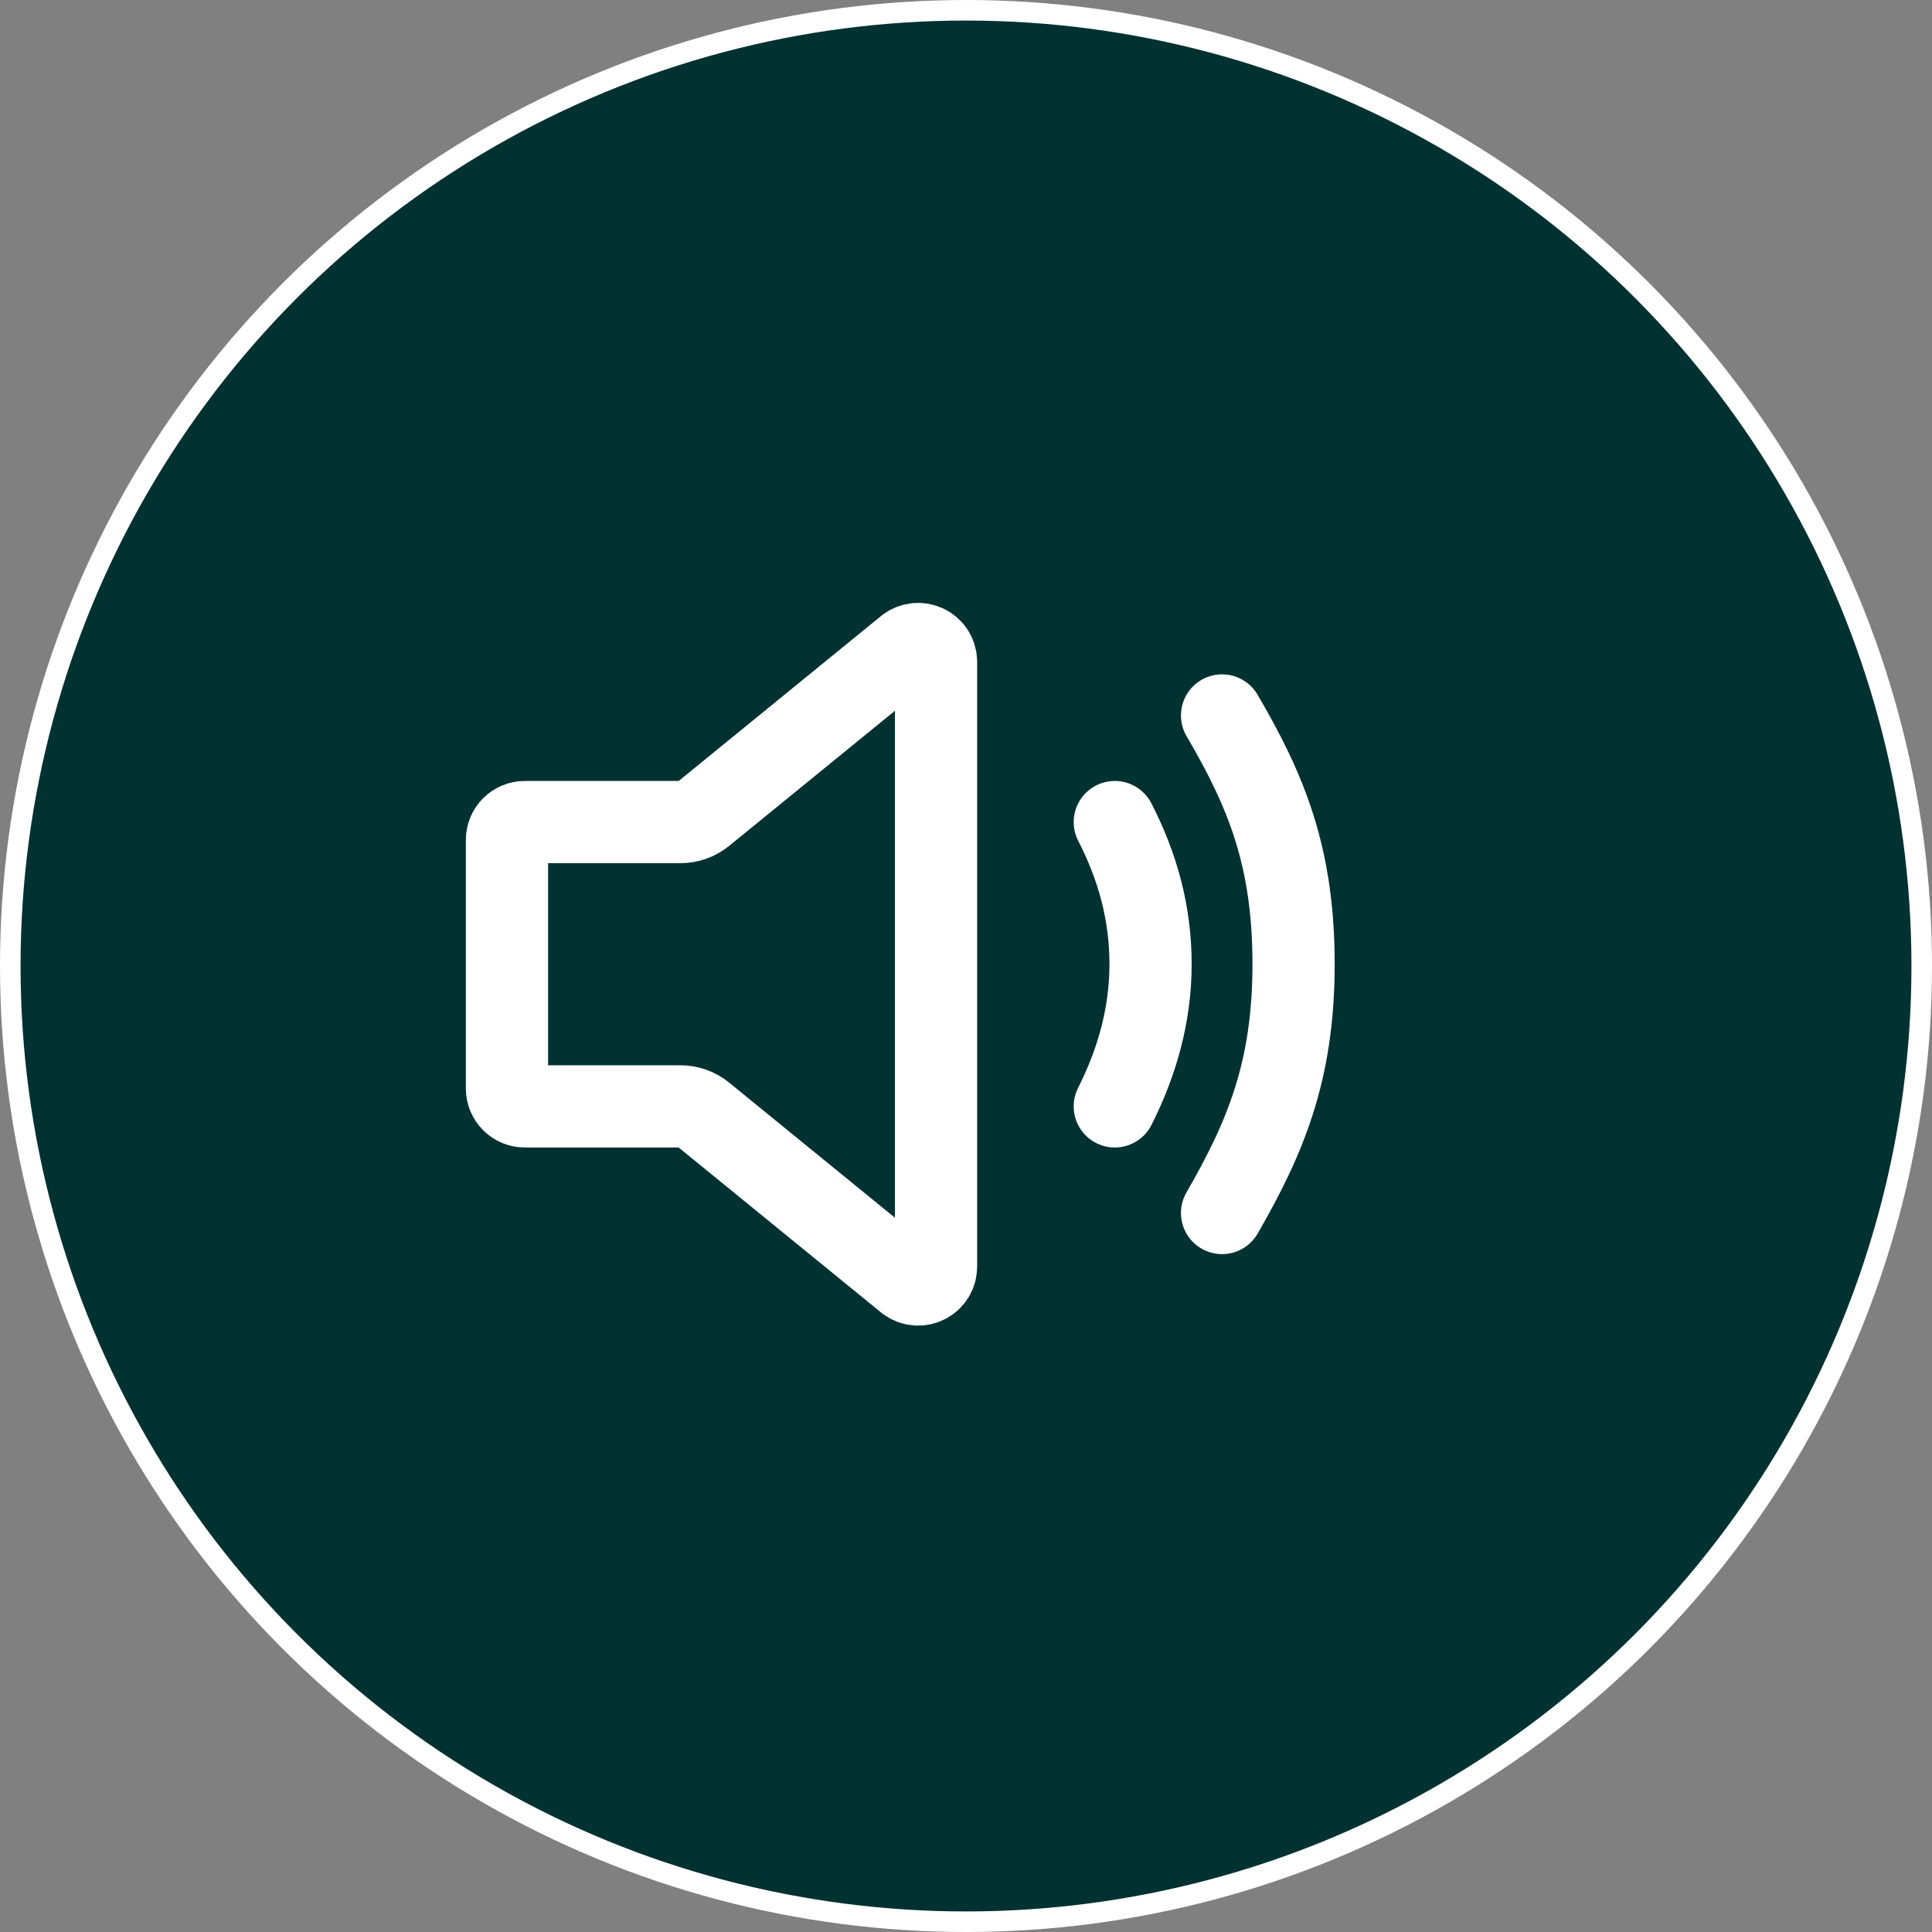
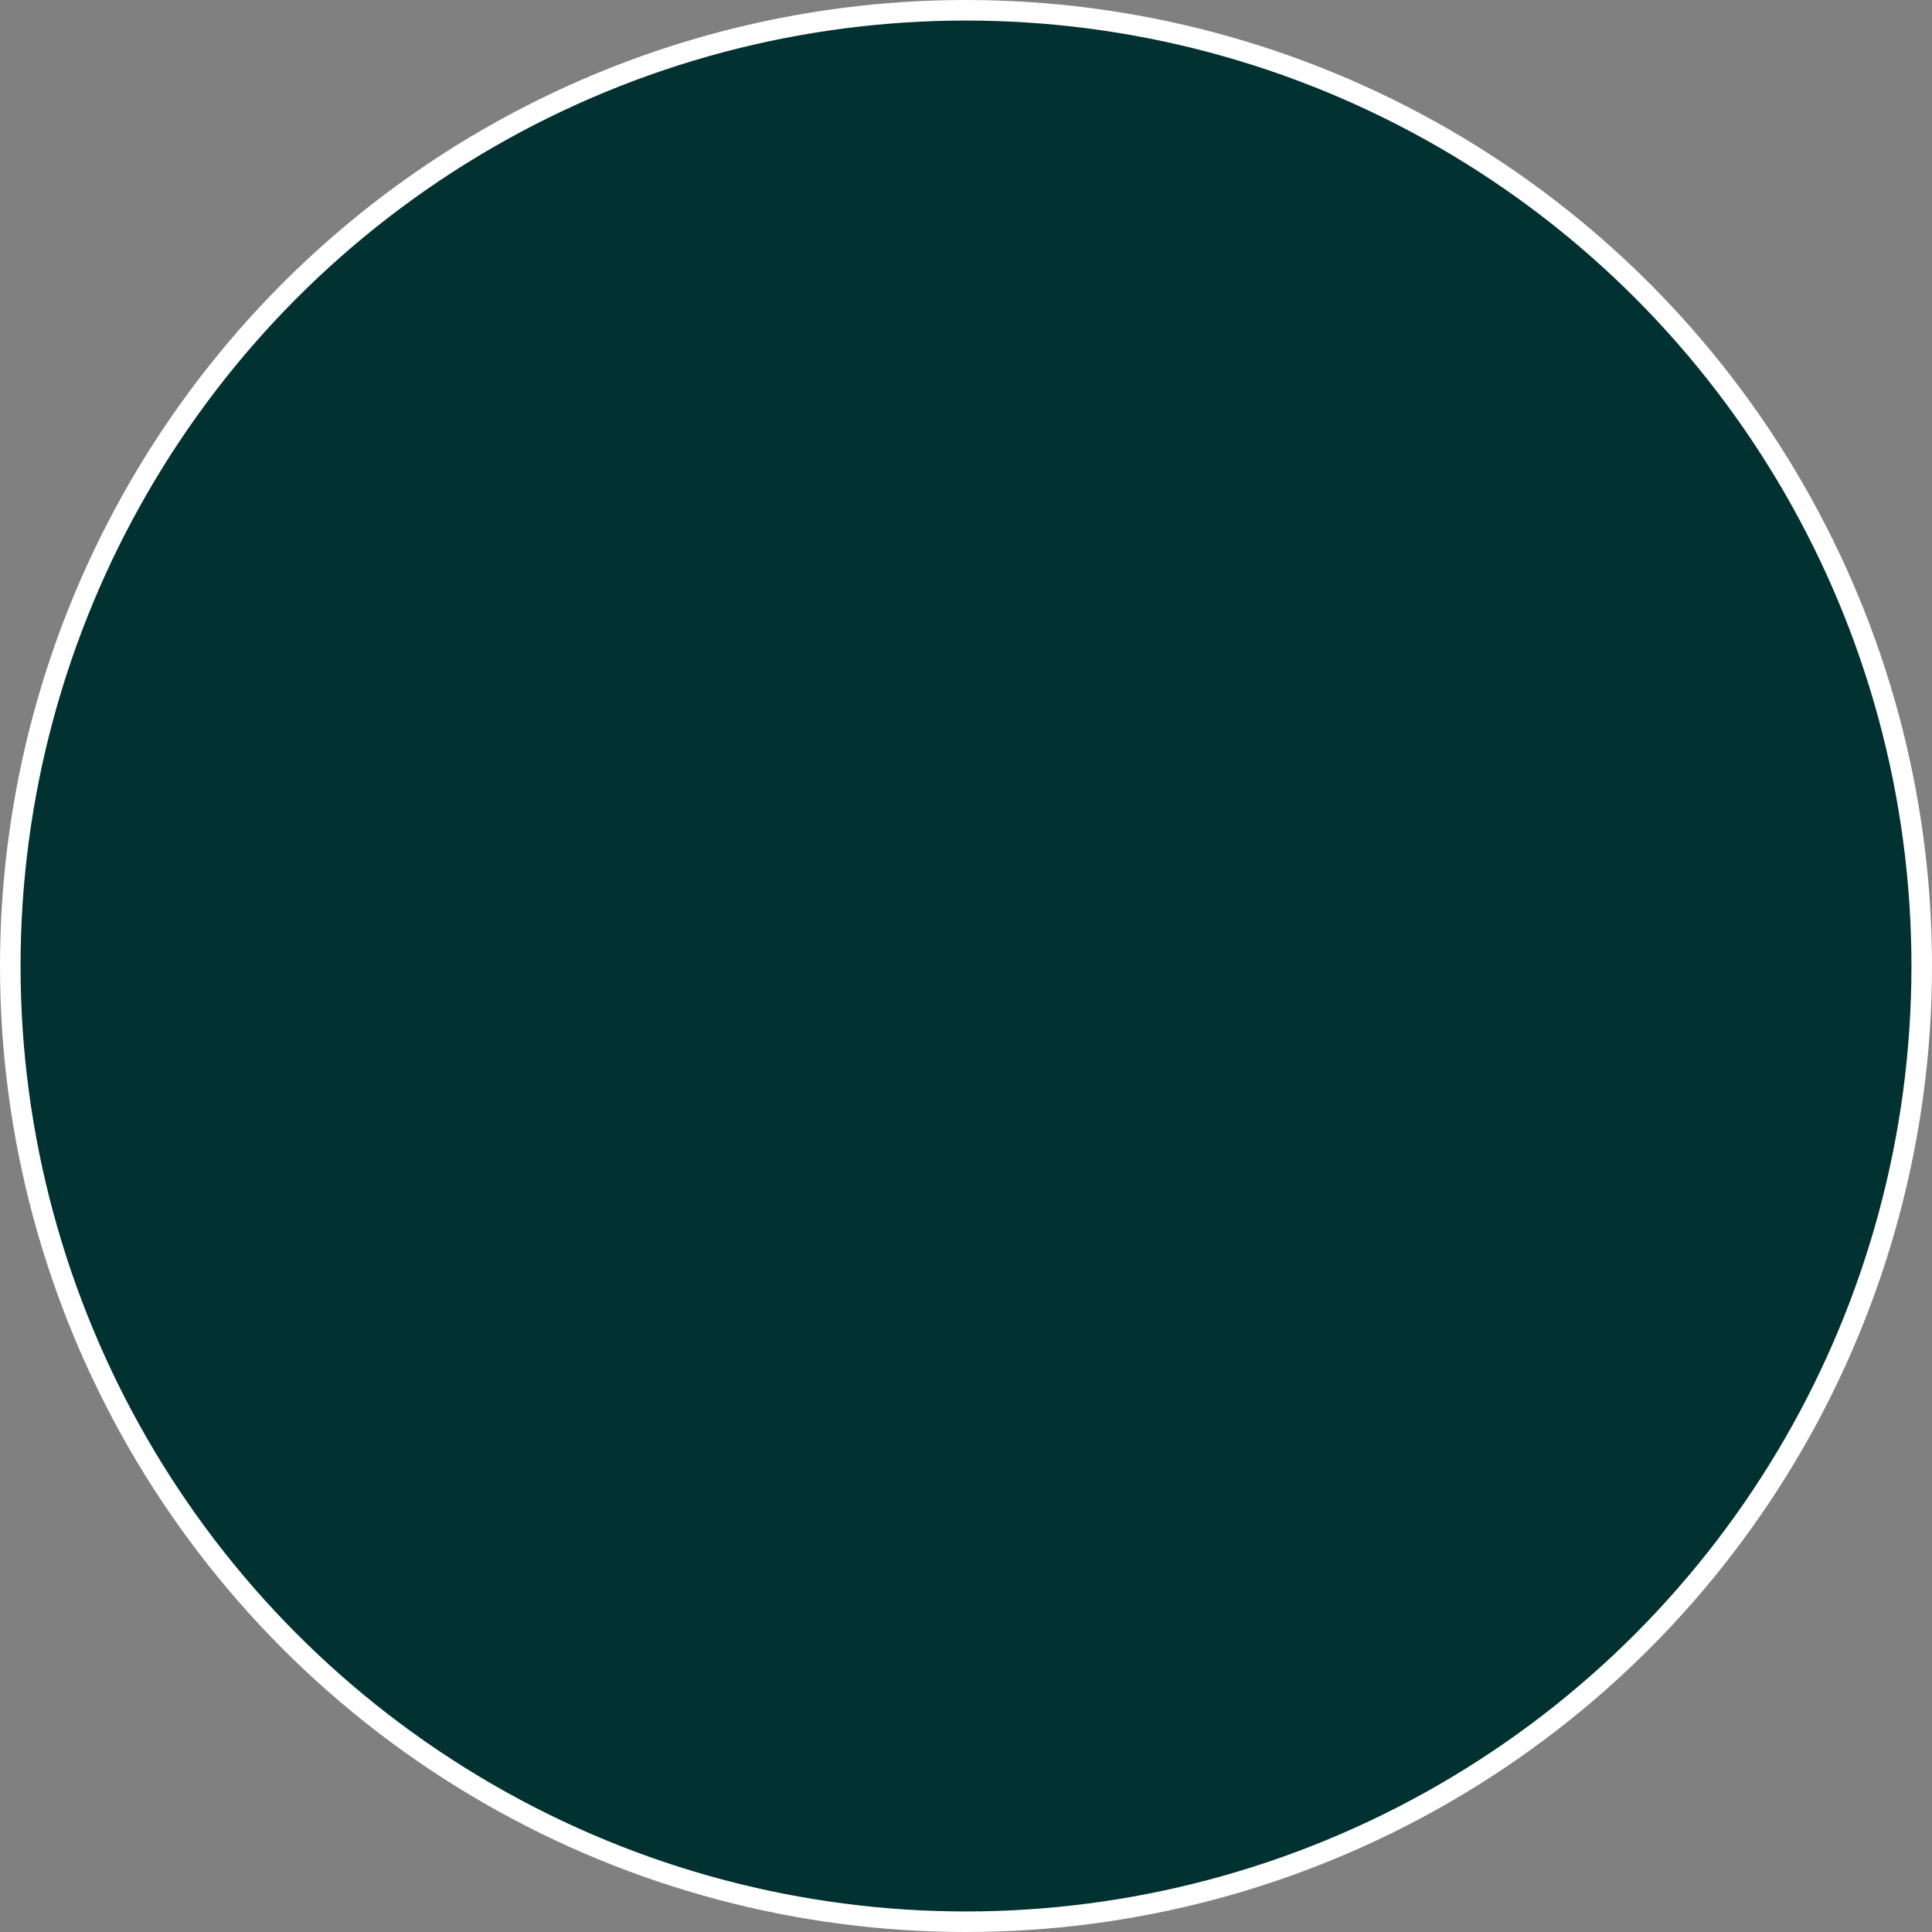
<svg xmlns="http://www.w3.org/2000/svg" width="282" height="282" viewBox="0 0 282 282" fill="none">
  <rect x="0" y="0" width="282" height="282" fill="#808080" stroke="none" />
  <circle cx="141" cy="141" r="139.5" fill="#013131" stroke="white" stroke-width="3" />
-   <path d="M162.719 161.491C165.896 155.198 167.938 148.26 167.938 140.741C167.938 133.119 165.98 126.346 162.719 119.991M178.375 177.054C184.729 166.03 188.812 156.304 188.812 140.741C188.812 125.179 184.898 115.549 178.375 104.429M99.327 119.991H76.609C75.917 119.991 75.254 120.264 74.764 120.751C74.275 121.237 74 121.897 74 122.585V158.897C74 159.585 74.275 160.245 74.764 160.731C75.254 161.218 75.917 161.491 76.609 161.491H99.327C100.533 161.492 101.702 161.908 102.635 162.668L132.47 186.984C132.859 187.269 133.319 187.44 133.801 187.48C134.282 187.519 134.765 187.425 135.196 187.208C135.626 186.991 135.988 186.66 136.24 186.25C136.493 185.841 136.626 185.37 136.625 184.89V96.592C136.625 96.113 136.491 95.643 136.238 95.234C135.985 94.826 135.623 94.495 135.193 94.279C134.762 94.063 134.28 93.969 133.799 94.009C133.318 94.049 132.858 94.22 132.47 94.504L102.635 118.821C101.701 119.579 100.533 119.992 99.327 119.991Z" stroke="white" stroke-width="12" stroke-linecap="round" stroke-linejoin="round" />
</svg>